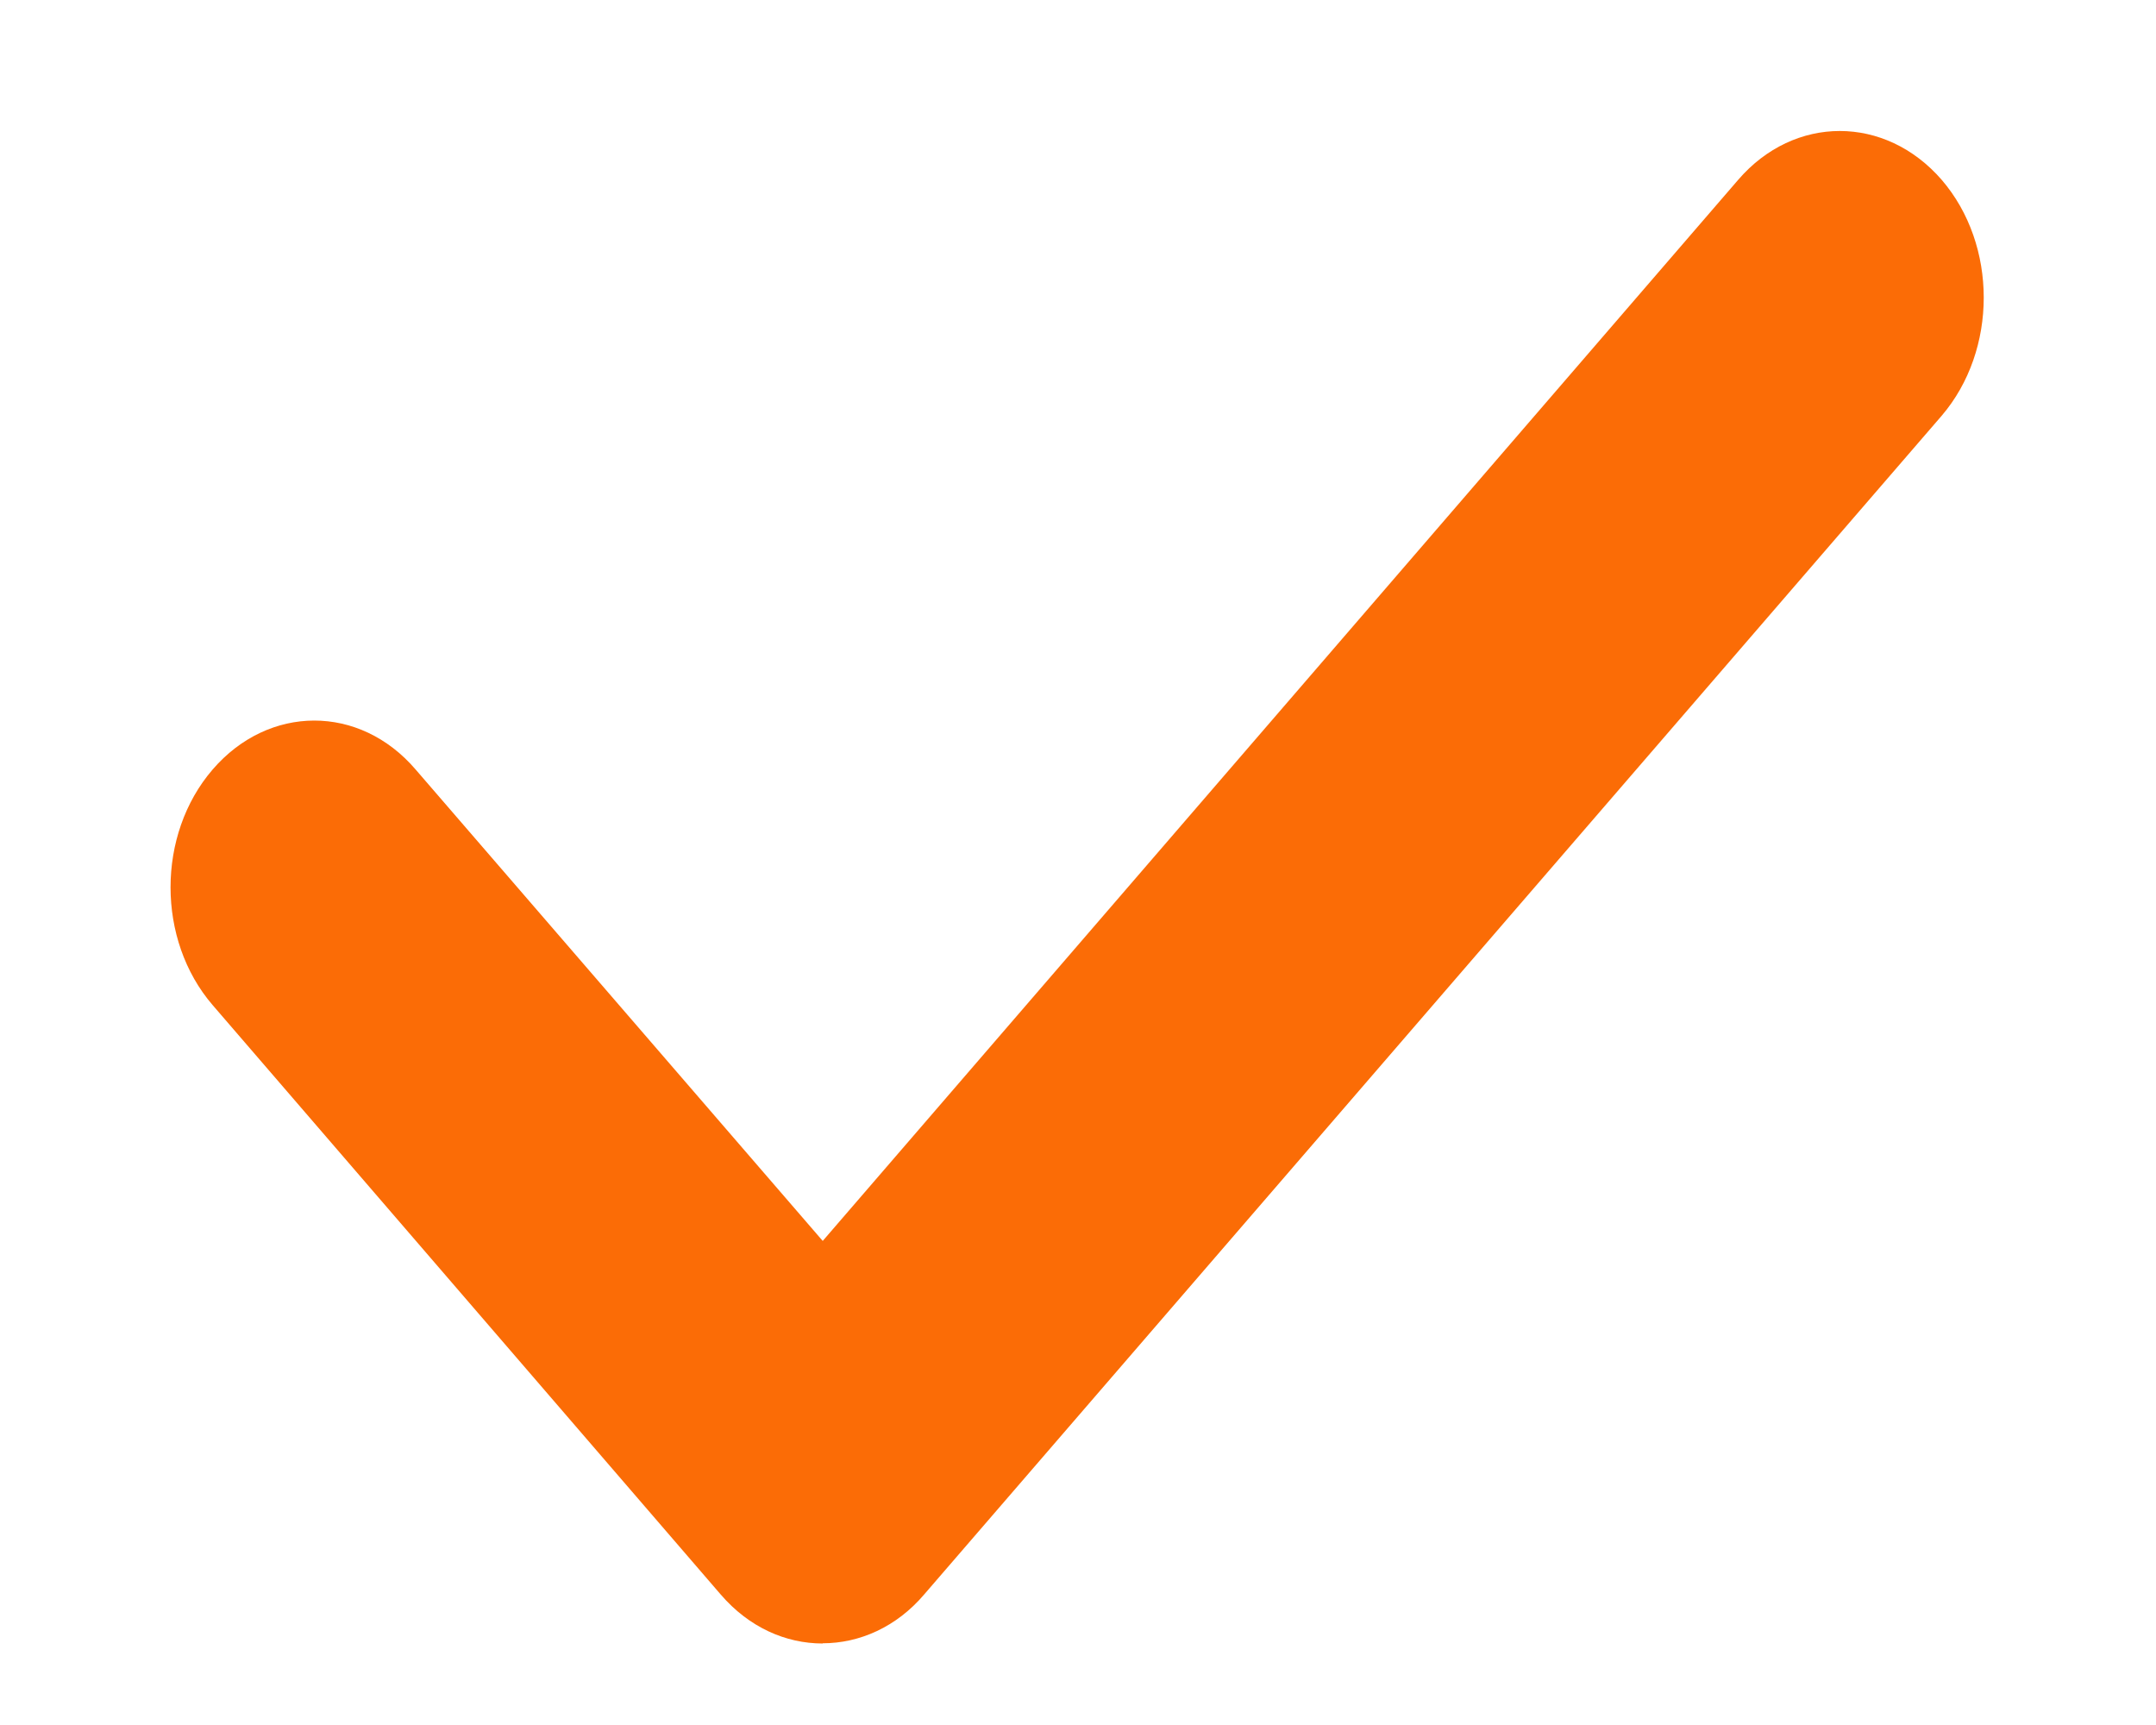
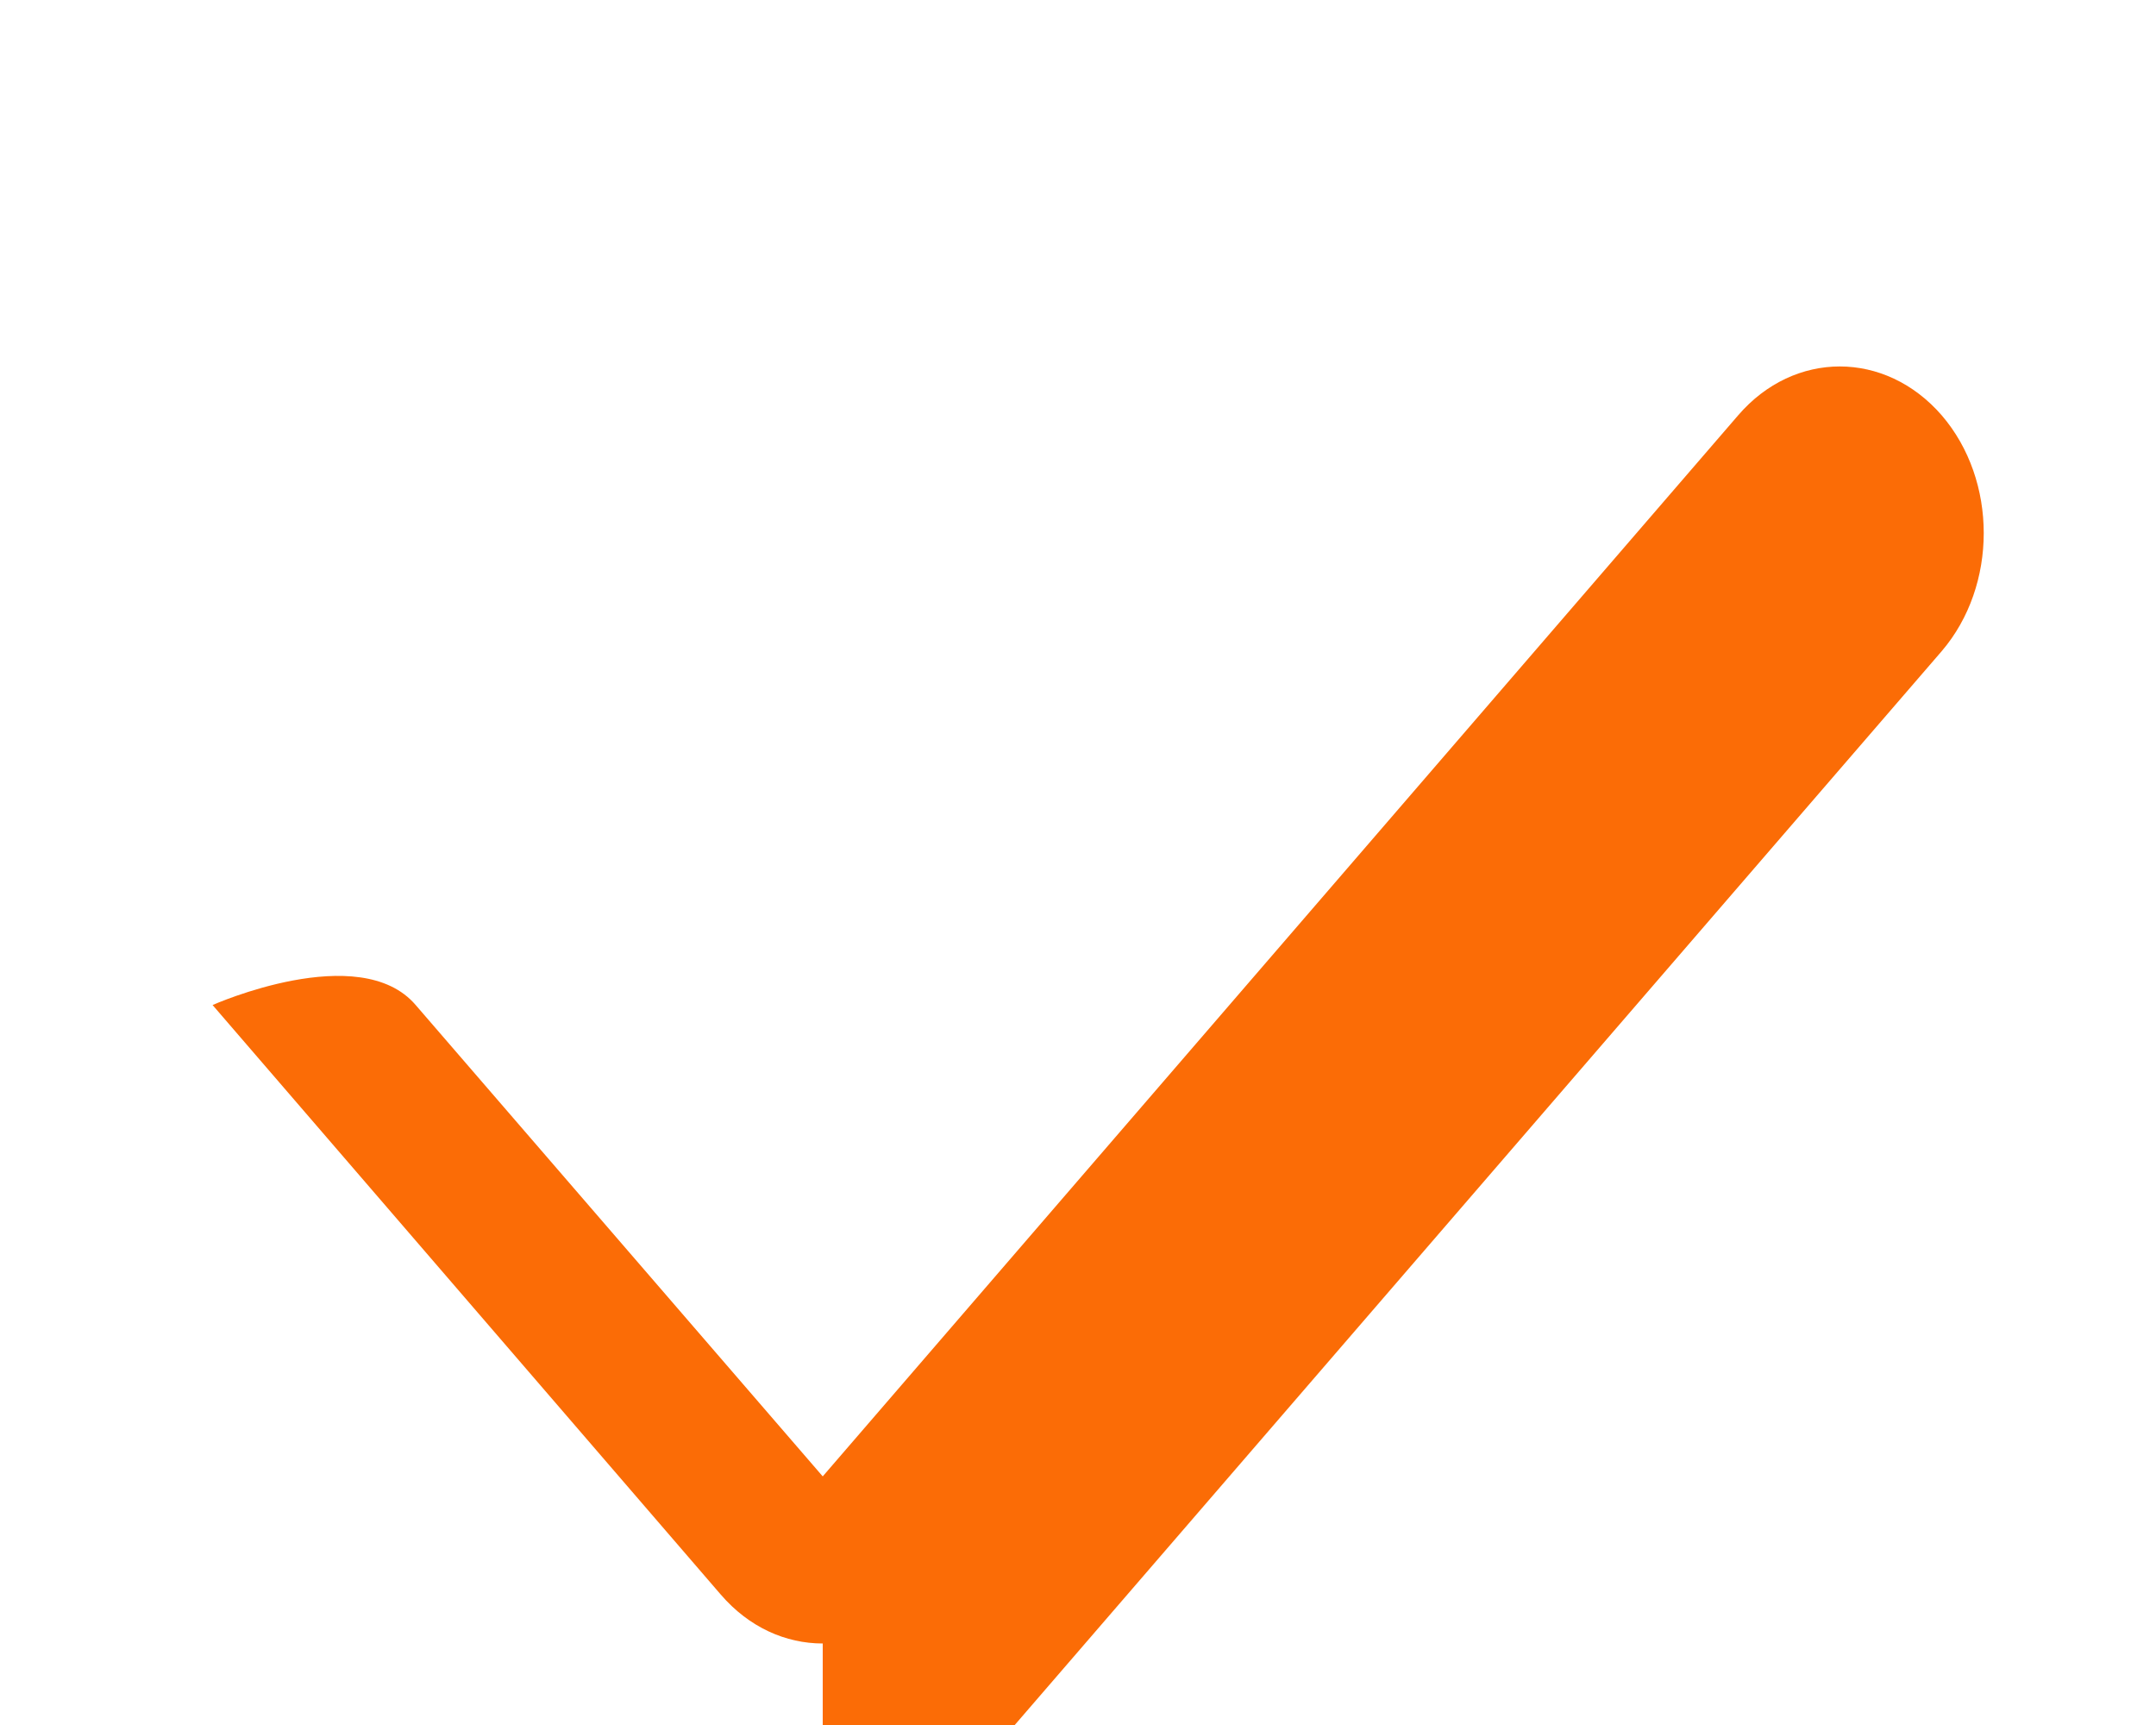
<svg xmlns="http://www.w3.org/2000/svg" width="100" height="80" enable-background="new 0 0 404.542 197.853" version="1.1" xml:space="preserve">
  <style type="text/css">

	.st10{fill:#fb6c06;}

	.st61{fill:url(#SVGID_15_);}</style>
  <linearGradient gradientTransform="matrix(1 0 0 1 0.681 -278.046)" gradientUnits="userSpaceOnUse" id="SVGID_1_" x1="212.41" x2="212.41" y1="374.5" y2="412.16">
    <stop offset="0" stop-color="#FF021B" />
    <stop offset="0.5" stop-color="#FD021B" />
    <stop offset="0.68" stop-color="#F6021A" />
    <stop offset="0.81" stop-color="#EB0219" />
    <stop offset="0.91" stop-color="#DA0117" />
    <stop offset="1" stop-color="#C40114" />
    <stop offset="1" stop-color="#C30114" />
  </linearGradient>
  <g class="layer">
    <title>Layer 1</title>
-     <path class="st10" d="m38.16,76.22c-1.72,0 -3.42,-0.75 -4.73,-2.27l-23.57,-27.34c-2.6,-3.02 -2.6,-7.9 0,-10.92s6.82,-3.04 9.42,0l18.88,21.86l42.46,-49.21c2.6,-3.02 6.82,-3.02 9.44,0c2.6,3.02 2.6,7.9 0,10.94l-47.19,54.66c-1.29,1.52 -3.01,2.27 -4.71,2.27l0,0z" id="svg_116" />
+     <path class="st10" d="m38.16,76.22c-1.72,0 -3.42,-0.75 -4.73,-2.27l-23.57,-27.34s6.82,-3.04 9.42,0l18.88,21.86l42.46,-49.21c2.6,-3.02 6.82,-3.02 9.44,0c2.6,3.02 2.6,7.9 0,10.94l-47.19,54.66c-1.29,1.52 -3.01,2.27 -4.71,2.27l0,0z" id="svg_116" />
  </g>
</svg>